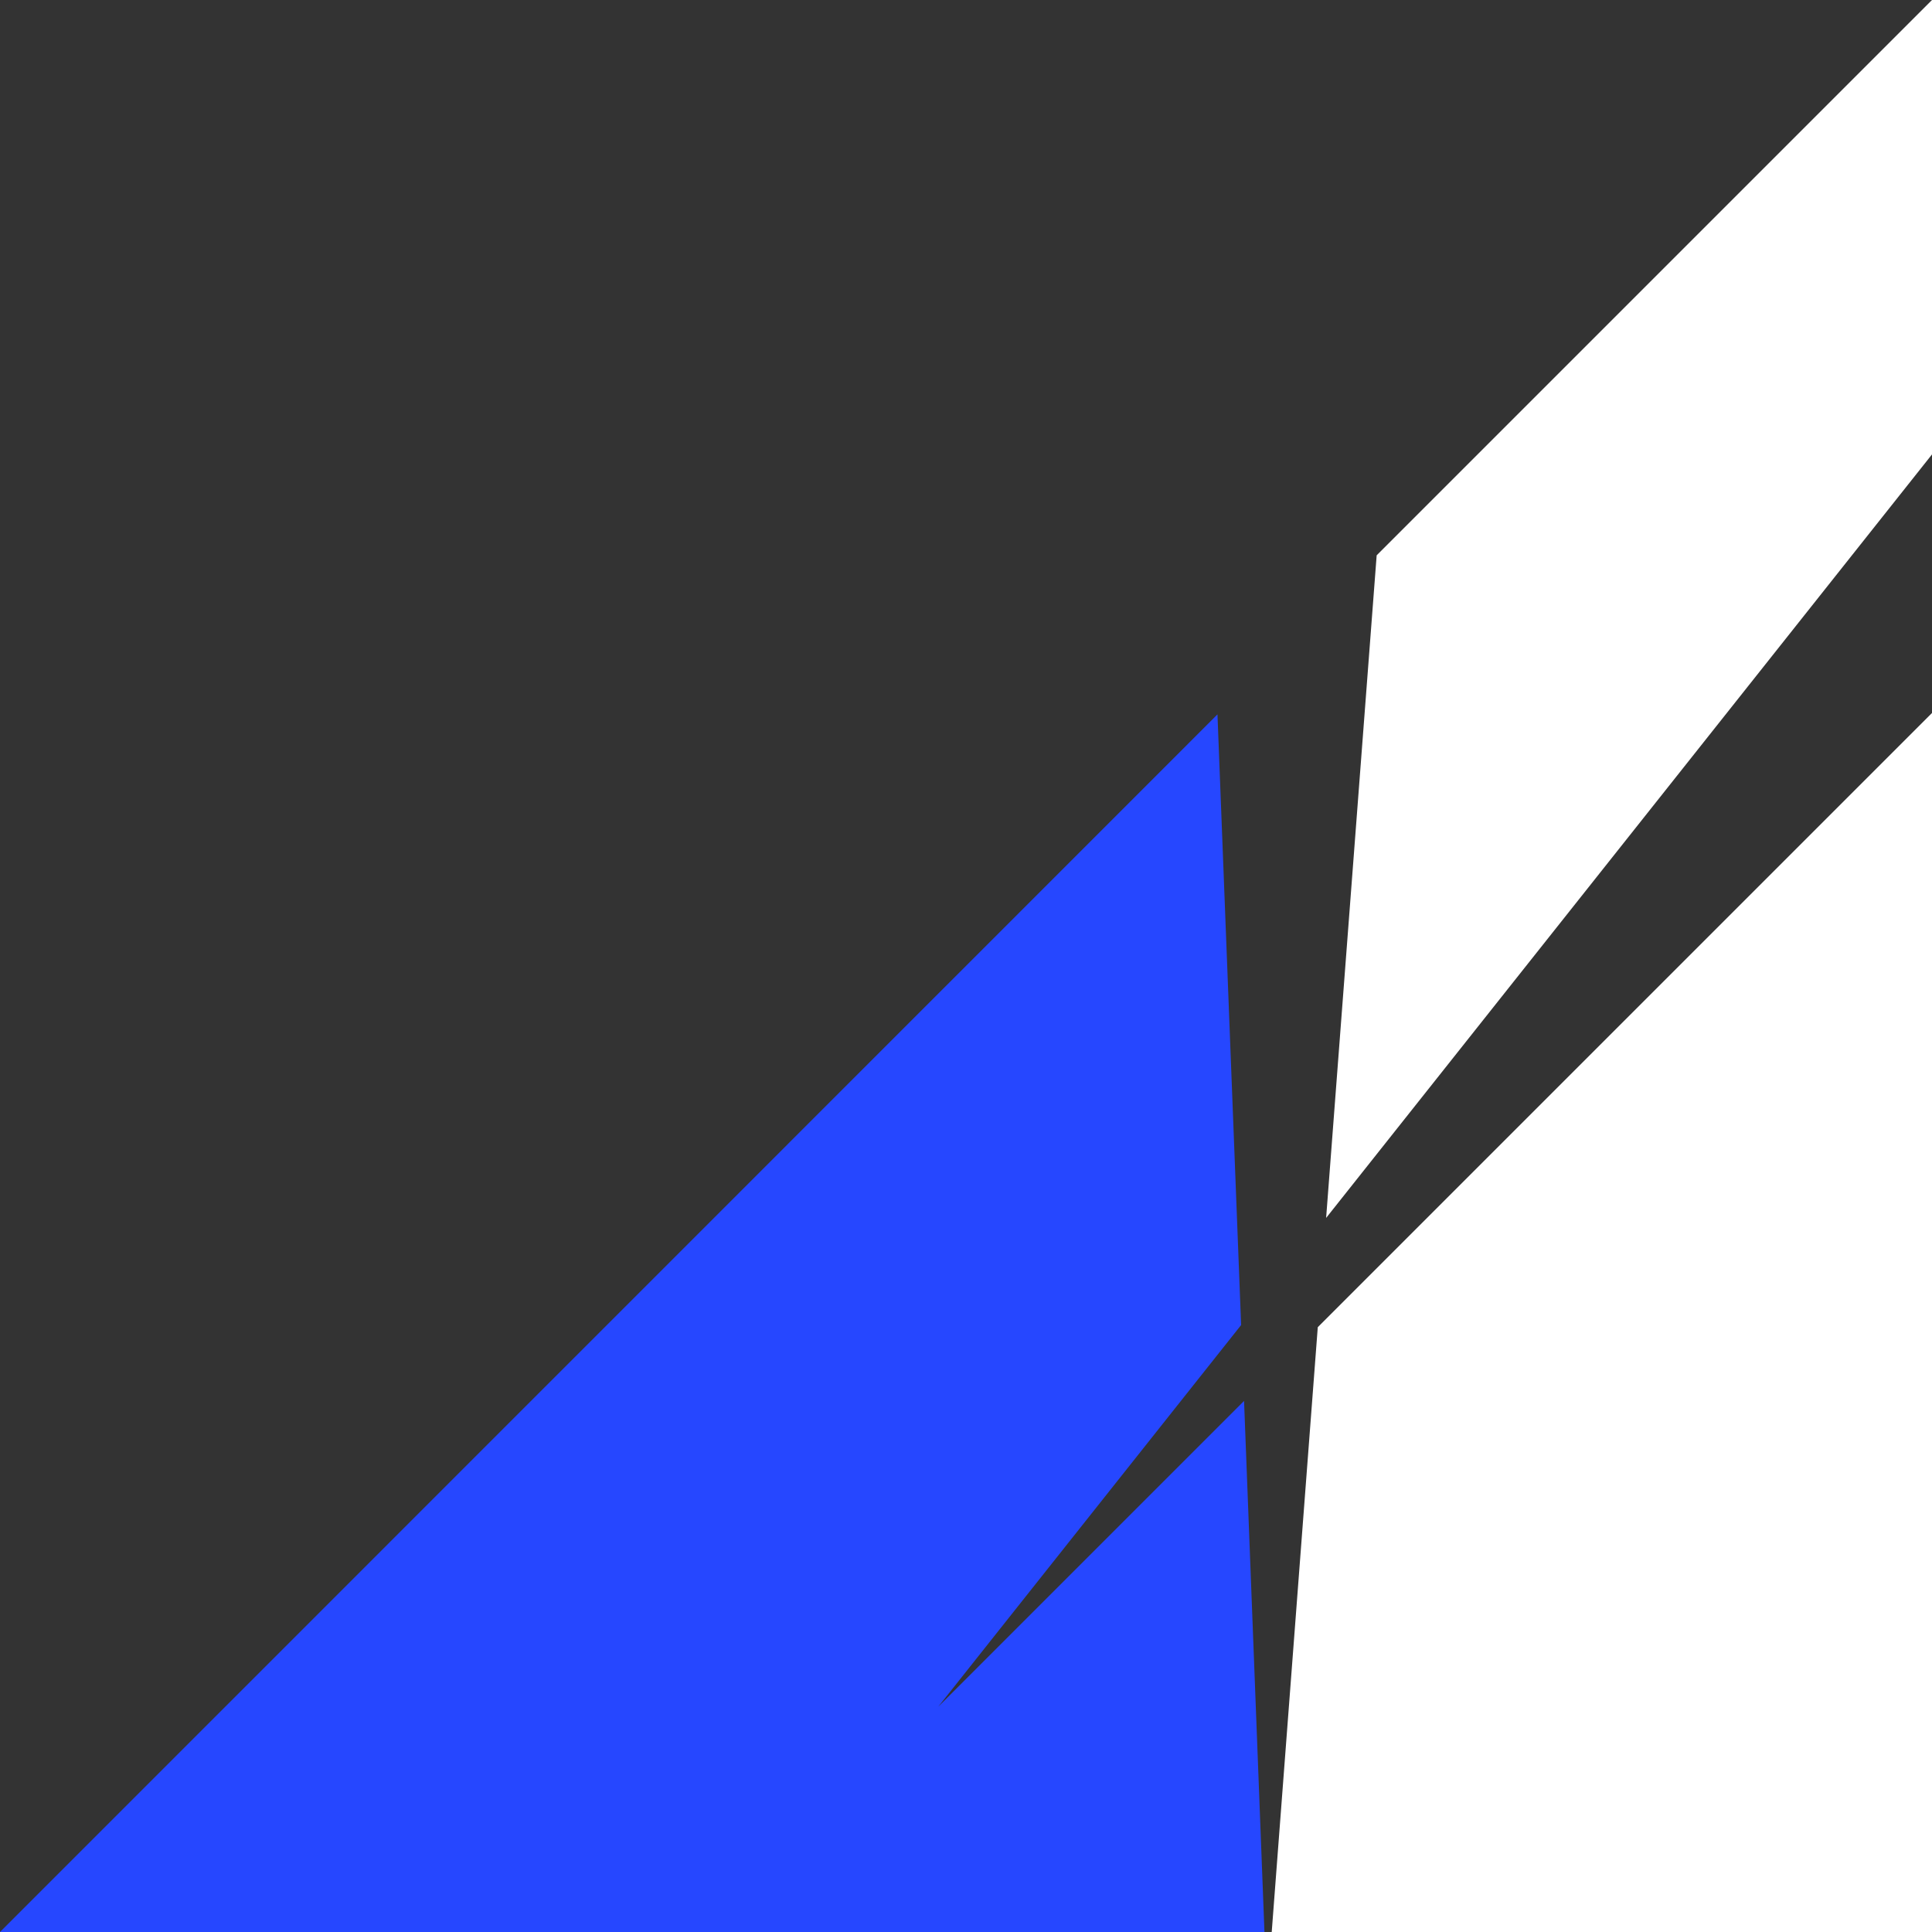
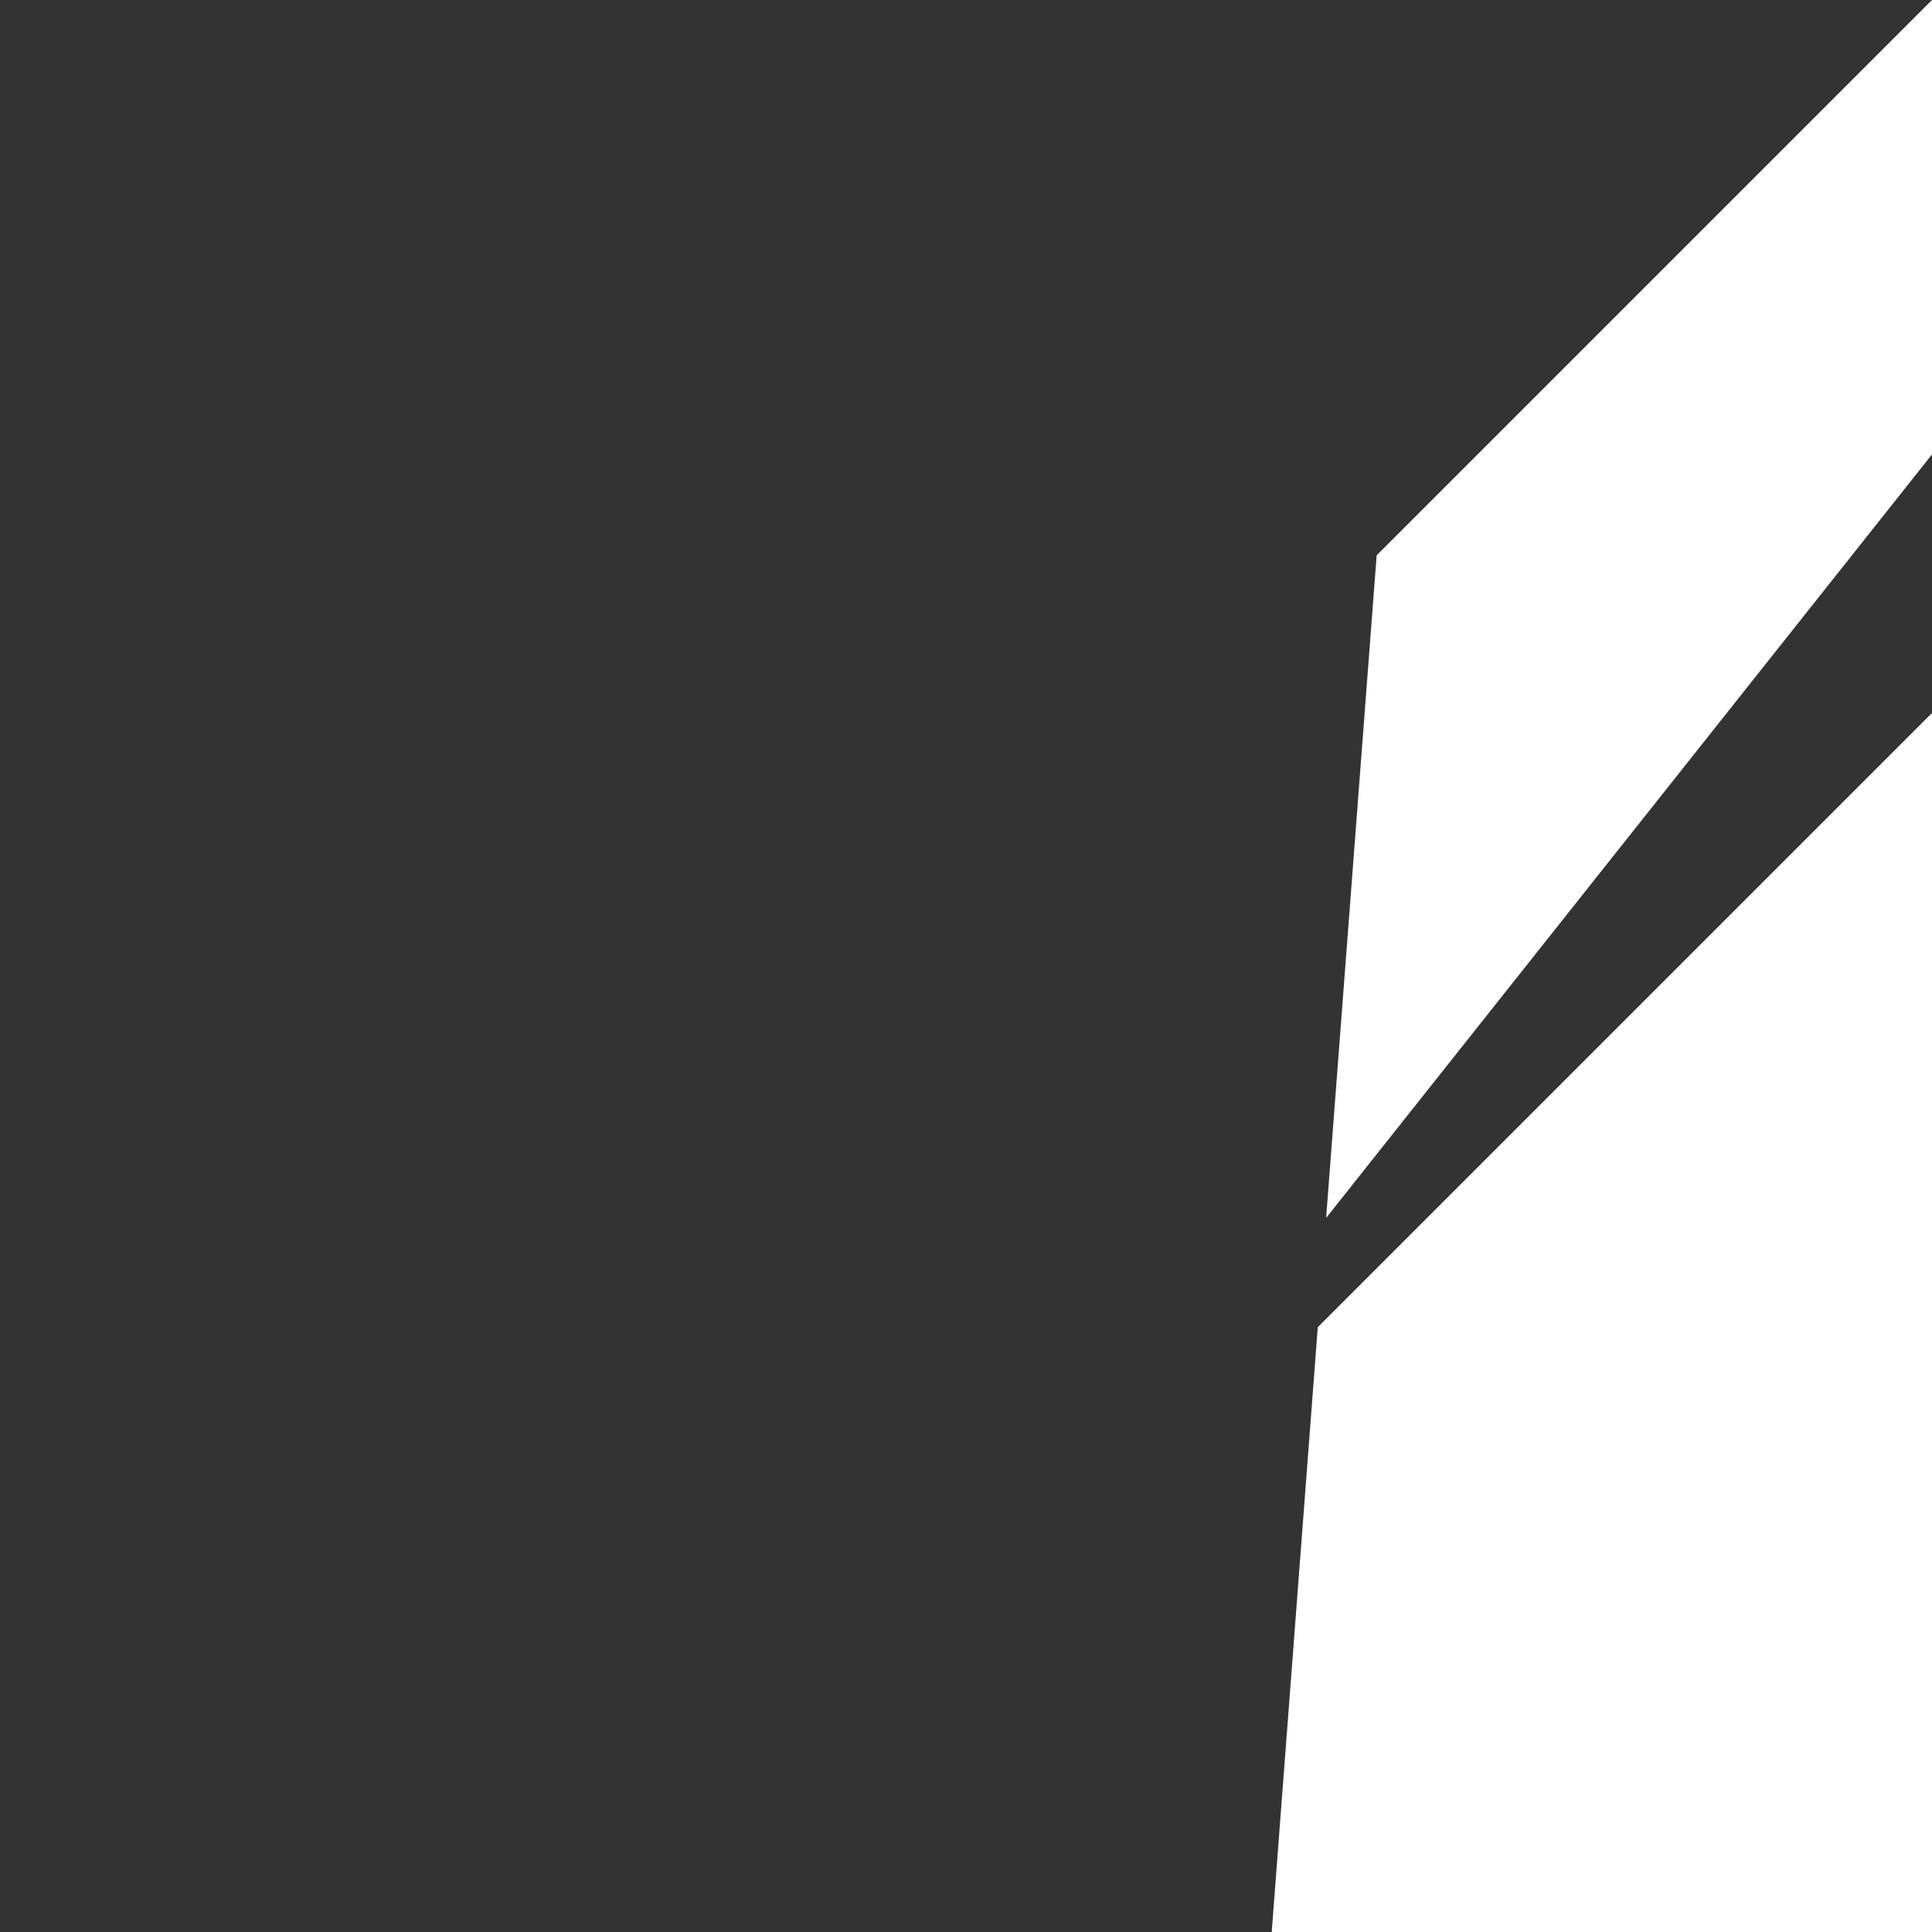
<svg xmlns="http://www.w3.org/2000/svg" id="Layer_1" viewBox="0 0 125 125">
  <rect x="0" y="0" width="125" height="125" fill="#333333" stroke="none" />
  <defs>
    <style>.cls-1{fill:#2647ff;}.cls-1,.cls-2{stroke-width:0px;}.cls-2{fill:#fff;}</style>
  </defs>
-   <polygon class="cls-1" points="60.7 110.43 80.3 85.73 78.77 46.22 0 125 81.81 125 80.49 90.64 60.7 110.43" />
  <polygon class="cls-2" points="89.07 35.93 85.8 78.8 125 29.4 125 0 89.07 35.93" />
  <polygon class="cls-2" points="82.28 125 125 125 125 46.13 85.26 85.87 82.28 125" />
</svg>